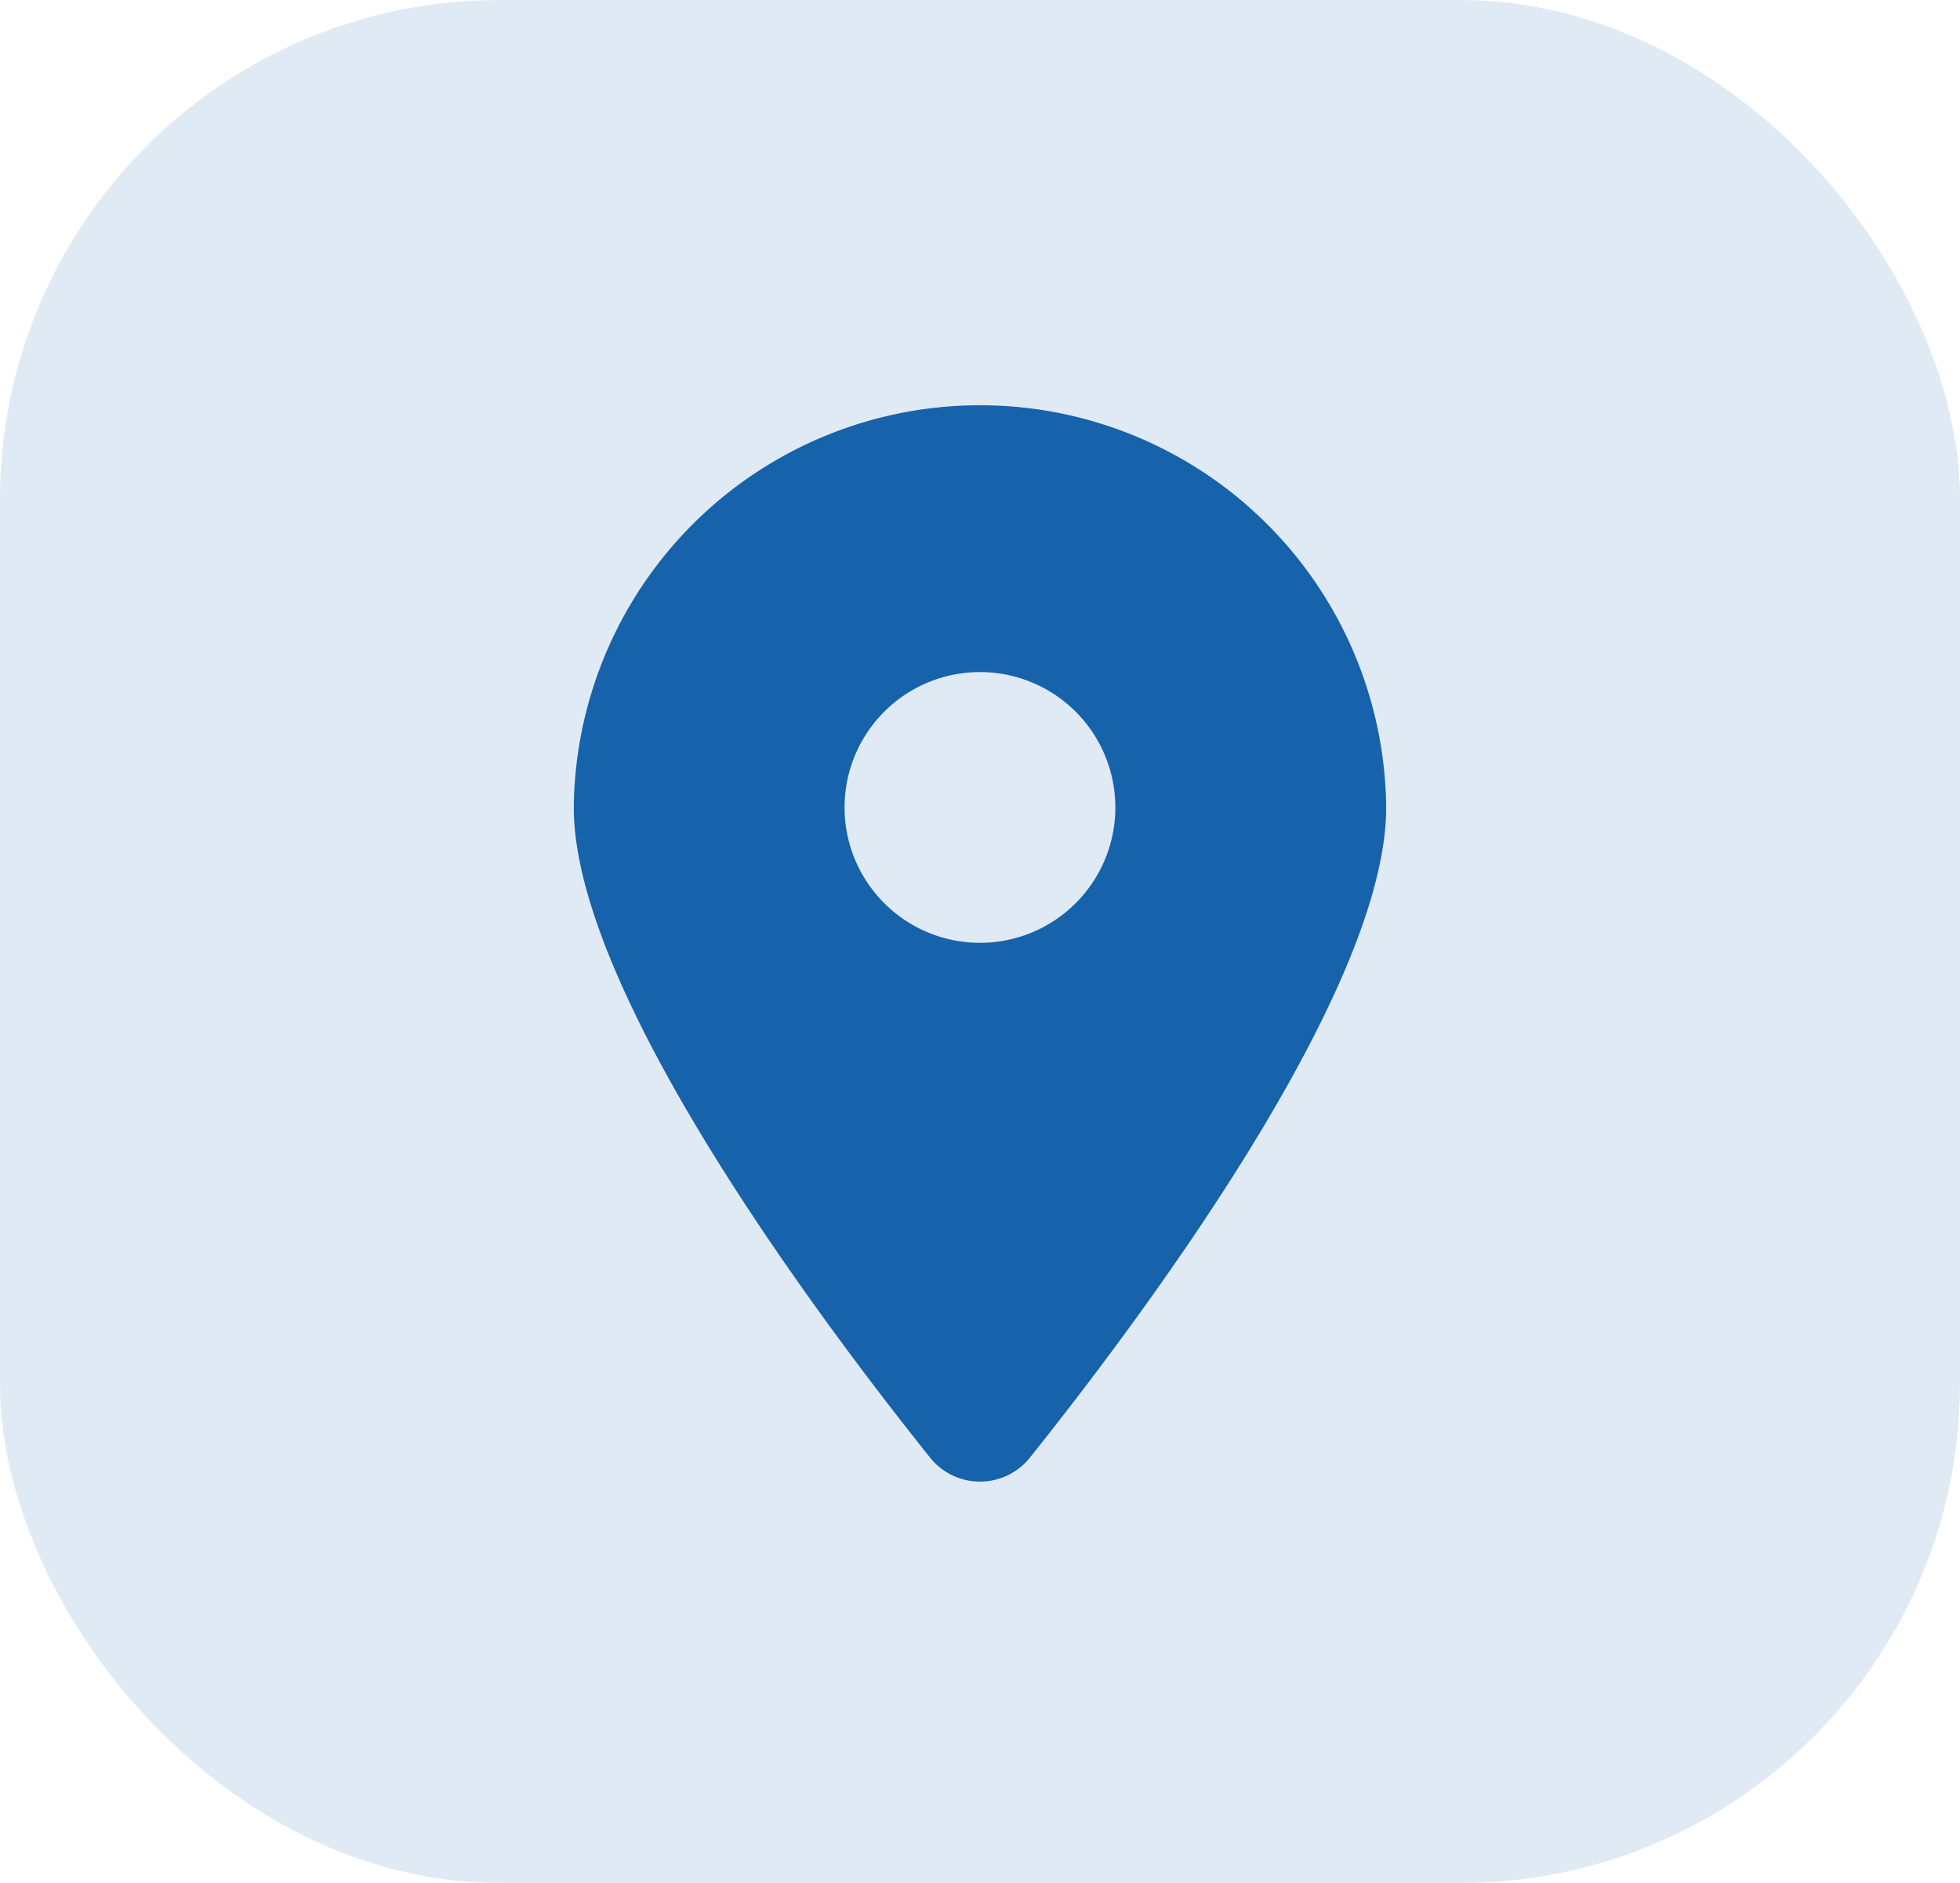
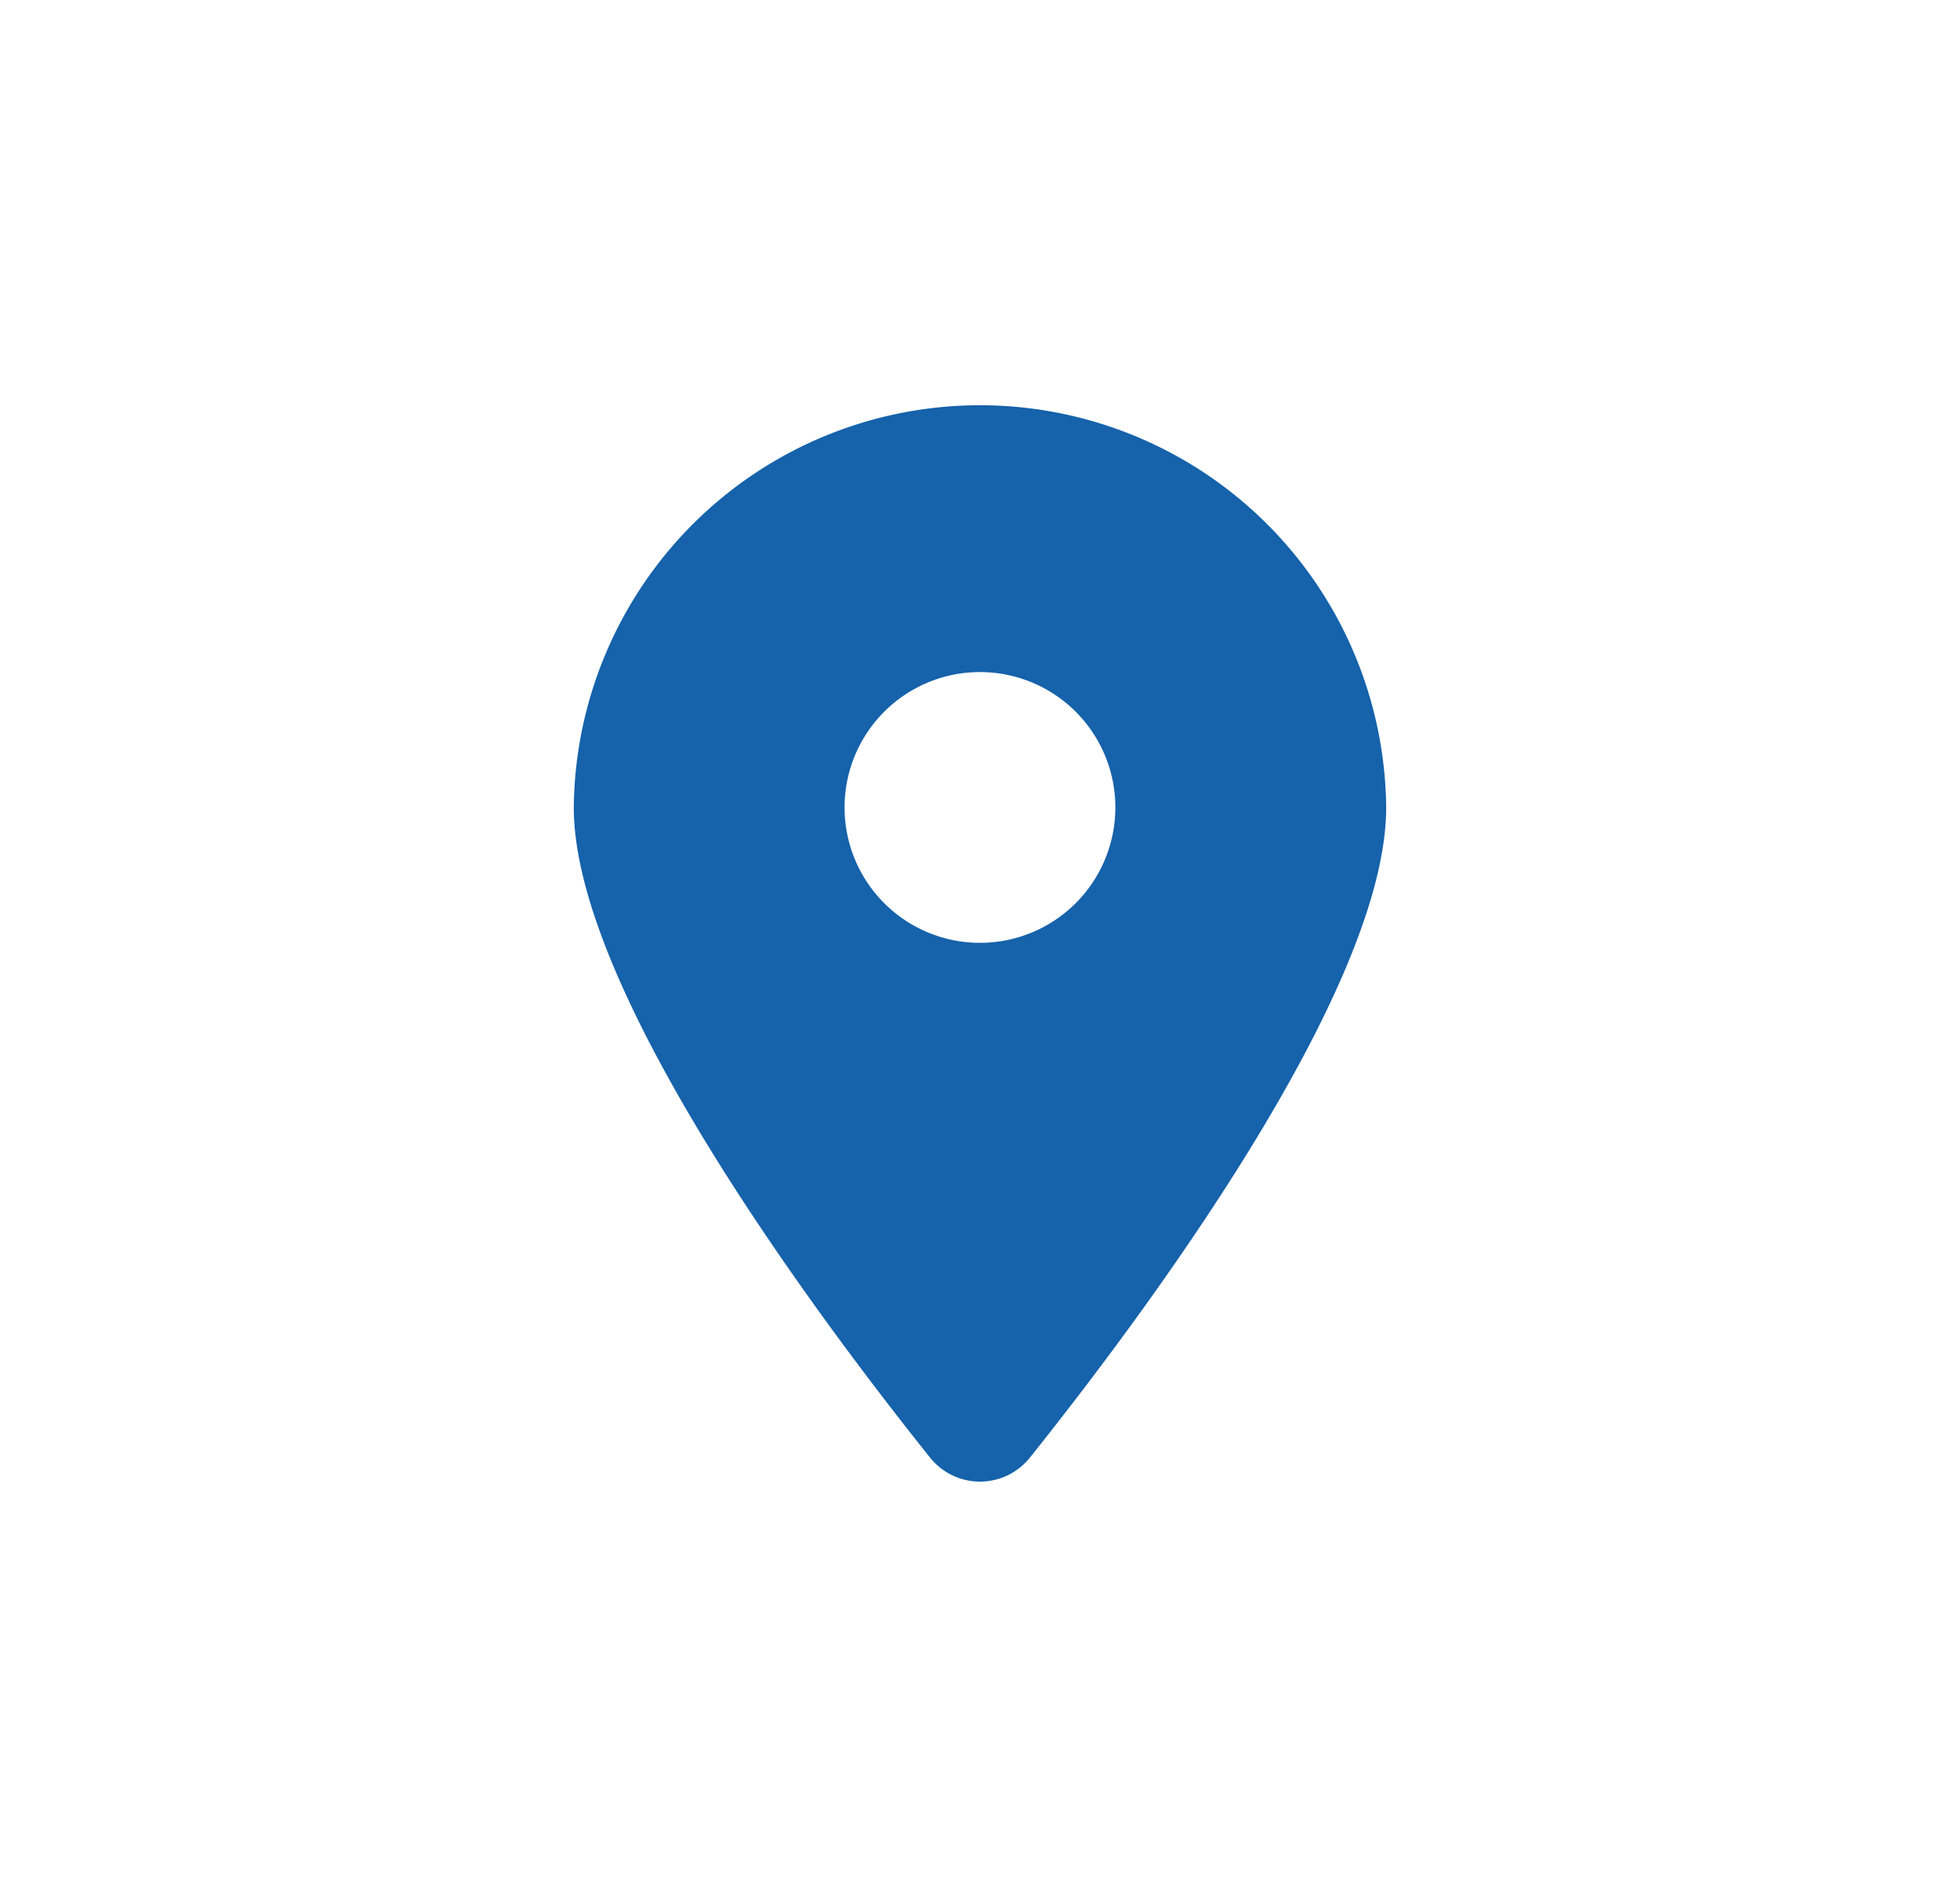
<svg xmlns="http://www.w3.org/2000/svg" width="51" height="49" viewBox="0 0 51 49">
  <g id="Group_2073" data-name="Group 2073" transform="translate(22170 23770)">
-     <rect id="Rectangle_1561" data-name="Rectangle 1561" width="51" height="49" rx="13" transform="translate(-22170 -23770)" fill="#1762ab" opacity="0.135" />
    <path id="Icon_fa-solid-location-dot" data-name="Icon fa-solid-location-dot" d="M11.874,27.481c2.824-3.534,9.265-12.1,9.265-16.911A10.57,10.57,0,0,0,0,10.57c0,4.811,6.441,13.377,9.265,16.911a1.663,1.663,0,0,0,2.609,0ZM10.57,7.046A3.523,3.523,0,1,1,7.046,10.57,3.523,3.523,0,0,1,10.57,7.046Z" transform="translate(-22155.07 -23759.557)" fill="#1662ab" />
  </g>
</svg>